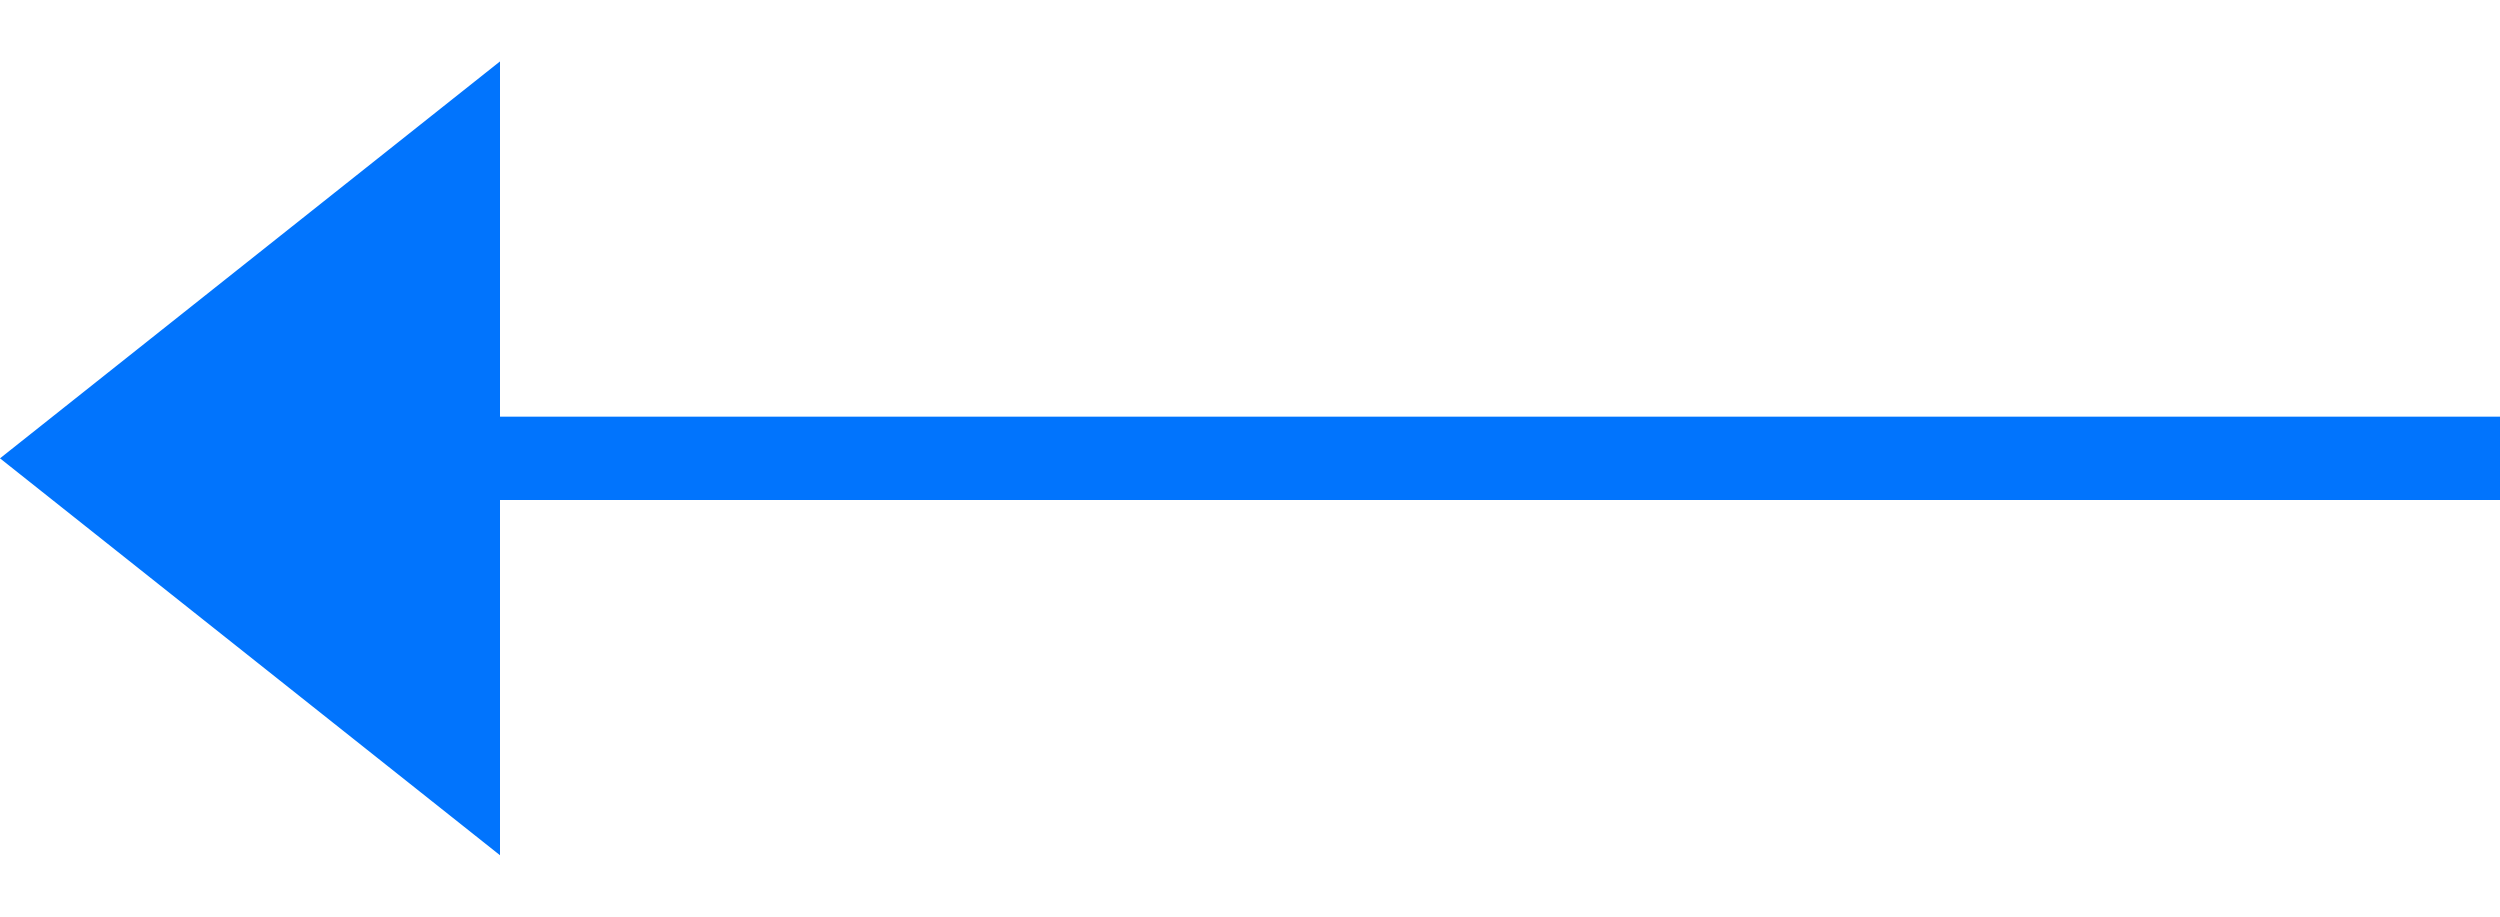
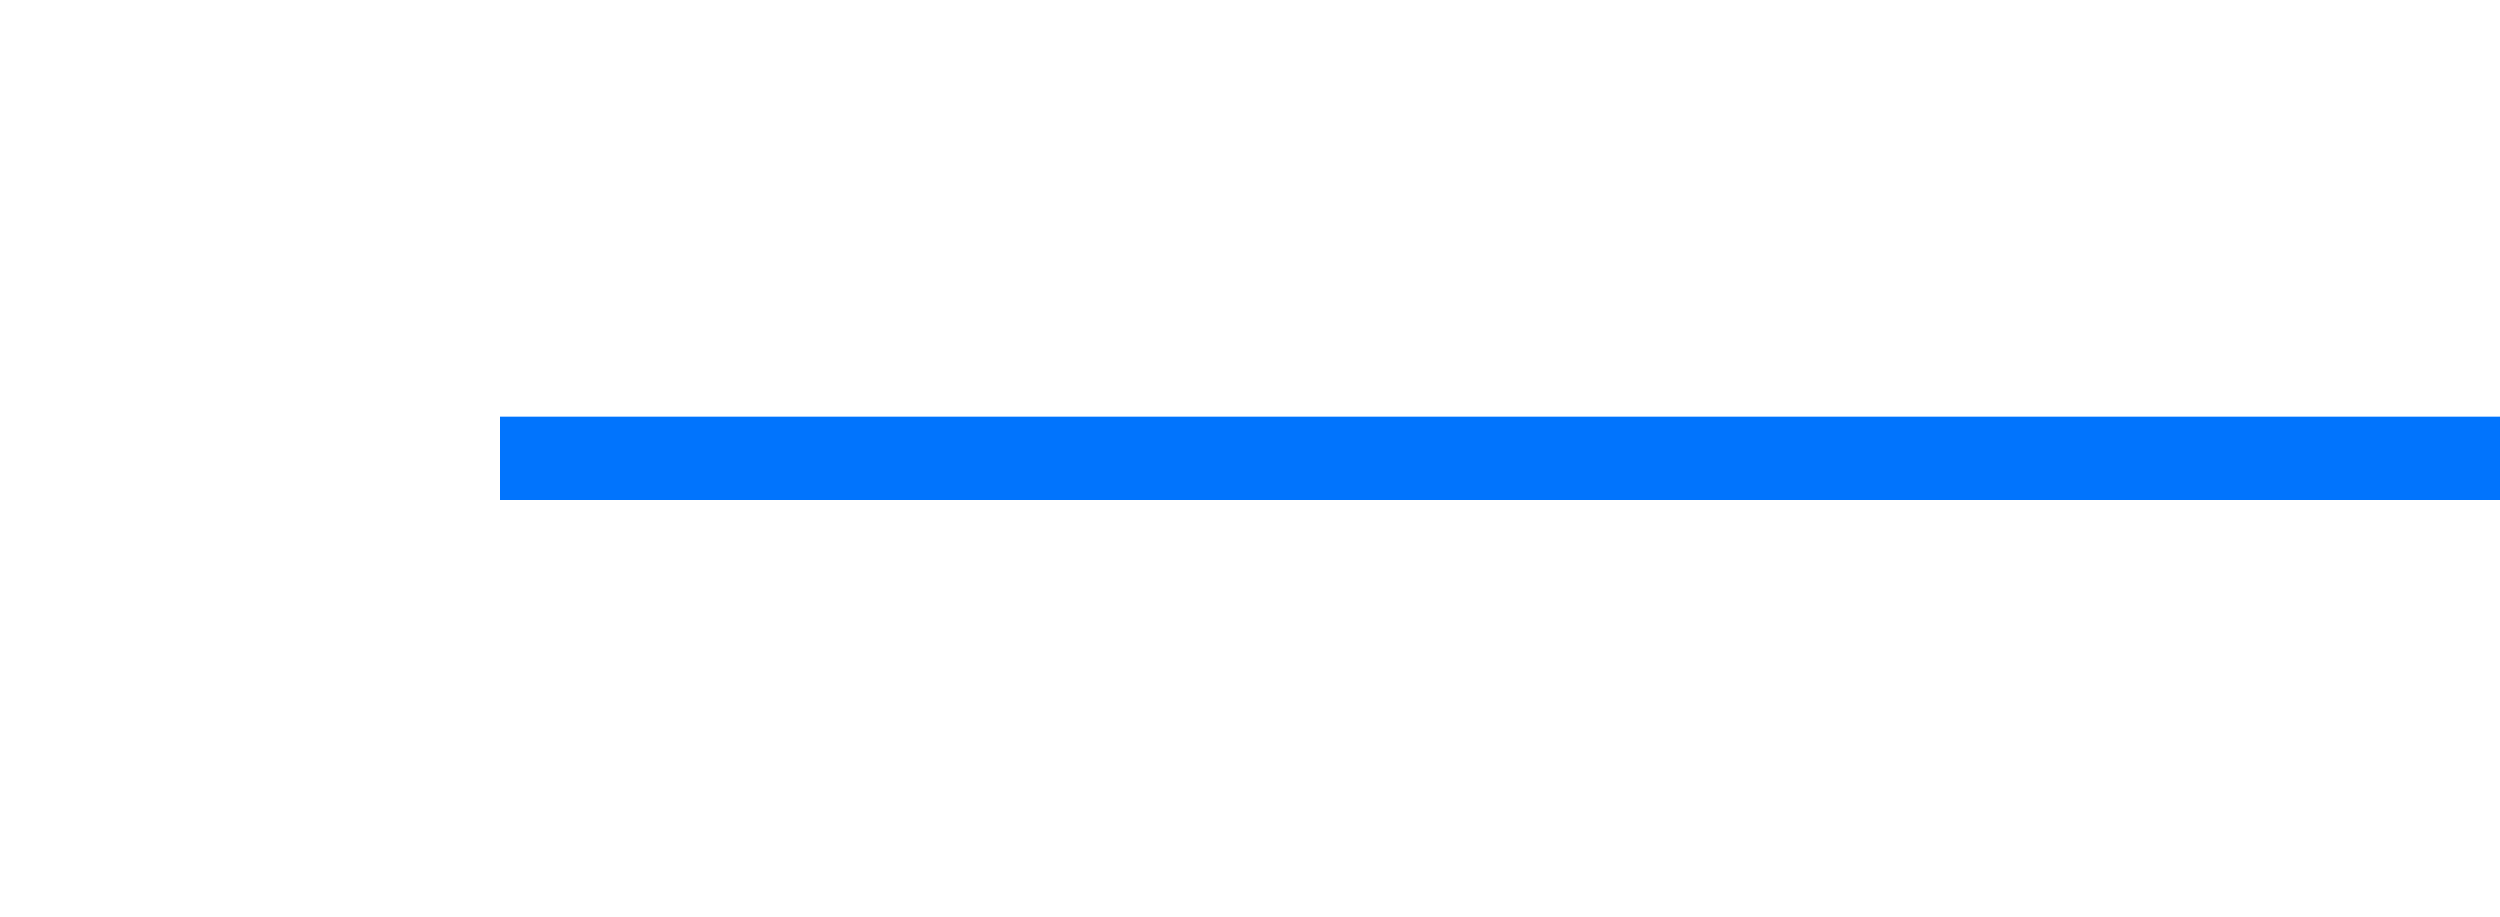
<svg xmlns="http://www.w3.org/2000/svg" width="30" height="11" viewBox="0 0 30 11" fill="none">
  <path d="M6 5.5L30 5.5" stroke="#0174FD" />
-   <path d="M7.21238e-07 5.5L6 0.737L6 10.263L7.21238e-07 5.5Z" fill="#0174FD" />
</svg>